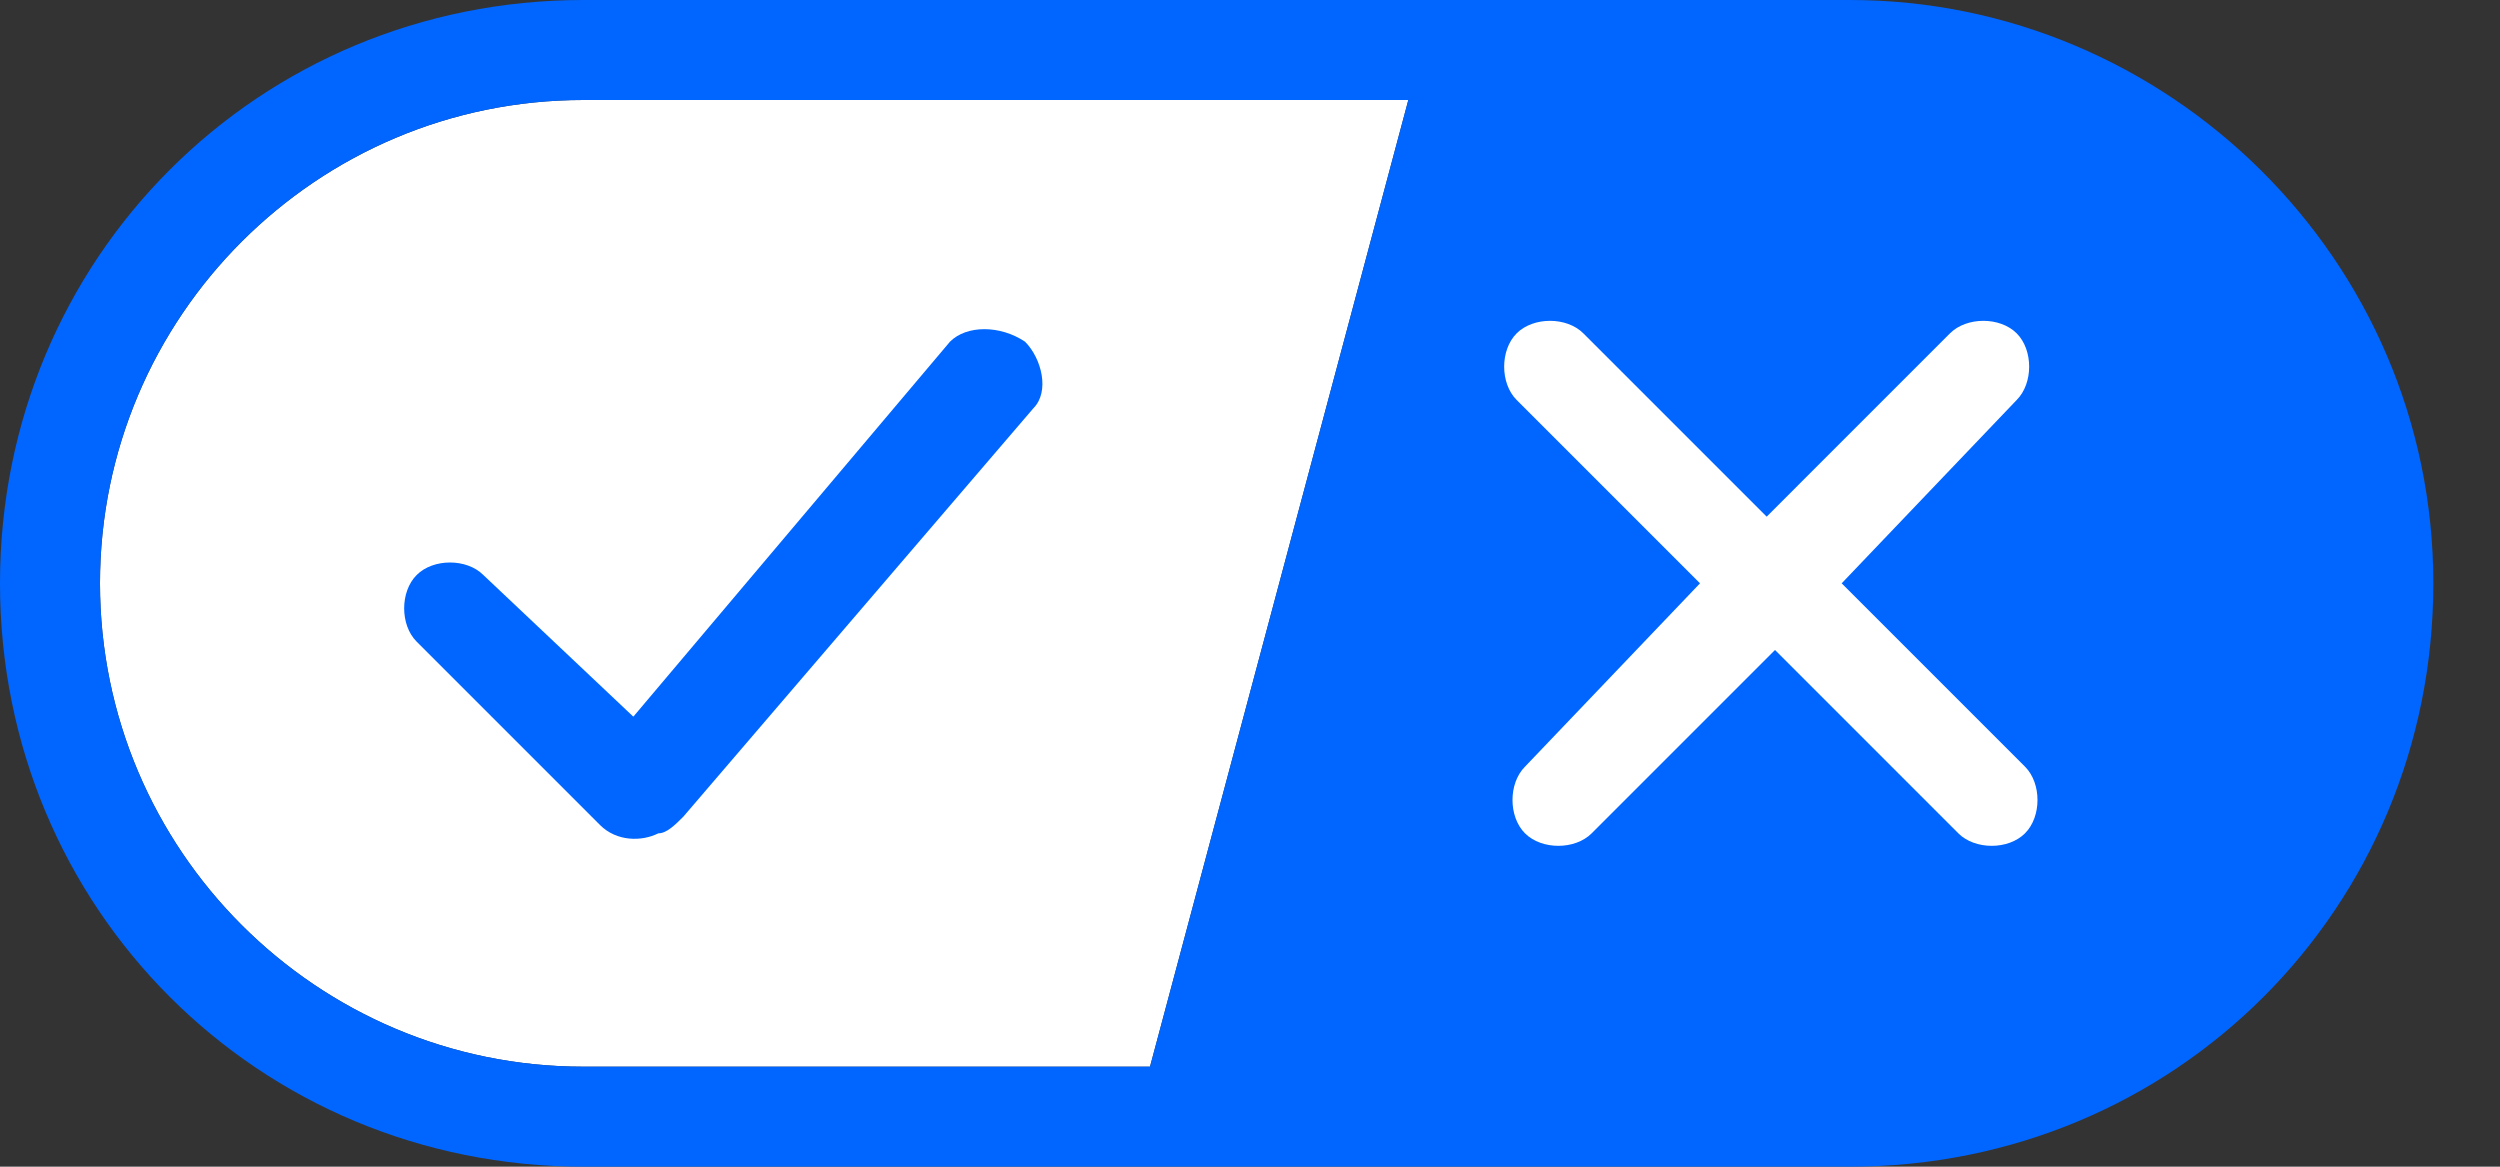
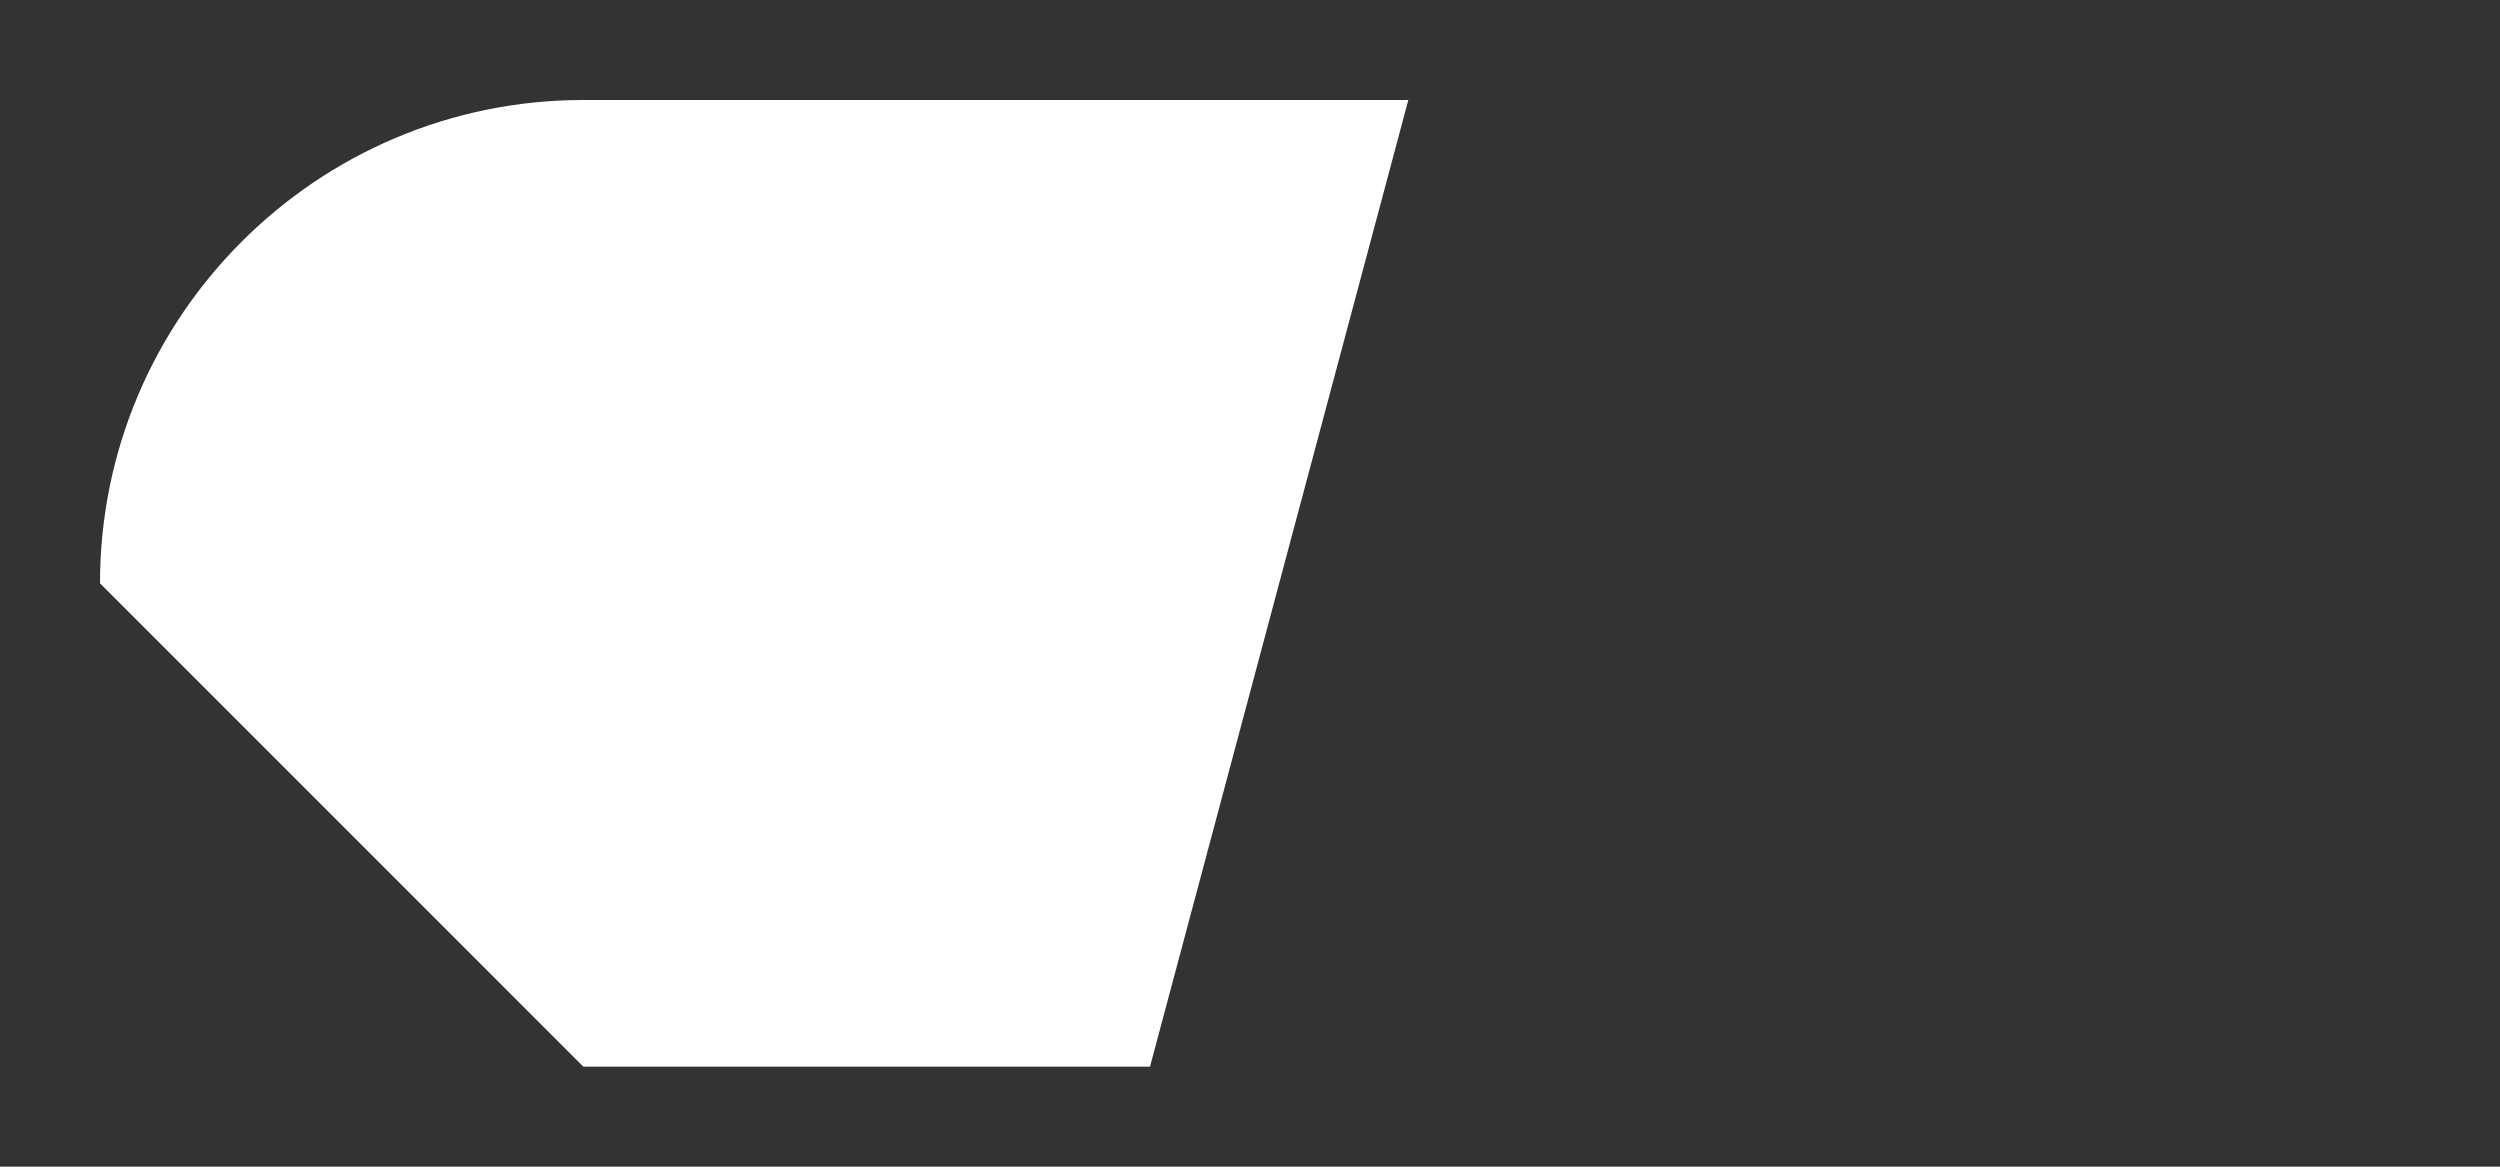
<svg xmlns="http://www.w3.org/2000/svg" width="30" height="14" viewBox="0 0 30 14" fill="none">
  <rect x="0" y="0" width="30" height="14" fill="#333333" stroke="none" />
-   <path fill-rule="evenodd" clip-rule="evenodd" d="M7 12.8H13.8L16.9 1.2H7C3.8 1.2 1.2 3.8 1.2 7C1.2 10.2 3.8 12.8 7 12.8Z" fill="white" />
-   <path fill-rule="evenodd" clip-rule="evenodd" d="M22.2 0H7C3.1 0 0 3.1 0 7C0 10.9 3.1 14 7 14H22.2C26.1 14 29.2 10.9 29.2 7C29.2 3.1 26 0 22.2 0ZM1.2 7C1.2 3.8 3.8 1.2 7 1.2H16.9L13.8 12.8H7C3.8 12.8 1.2 10.2 1.2 7Z" fill="#0066FF" />
-   <path d="M24.2 4C24.4 4.2 24.4 4.6 24.2 4.8L22.1 7L24.3 9.2C24.5 9.4 24.5 9.8 24.3 10C24.1 10.2 23.7 10.2 23.5 10L21.3 7.8L19.1 10C18.9 10.2 18.5 10.2 18.3 10C18.1 9.8 18.1 9.4 18.3 9.2L20.4 7L18.2 4.8C18 4.6 18 4.2 18.2 4C18.4 3.8 18.8 3.8 19 4L21.2 6.2L23.4 4C23.6 3.8 24 3.8 24.2 4Z" fill="white" />
-   <path d="M12.3 4.1C12.5 4.3 12.6 4.7 12.4 4.9L8.2 9.8C8.1 9.9 8 10 7.9 10C7.7 10.1 7.4 10.1 7.2 9.9L5 7.7C4.8 7.5 4.8 7.1 5 6.9C5.2 6.7 5.6 6.7 5.8 6.9L7.6 8.6L11.4 4.1C11.6 3.9 12 3.9 12.3 4.1Z" fill="#0066FF" />
+   <path fill-rule="evenodd" clip-rule="evenodd" d="M7 12.8H13.8L16.9 1.2H7C3.8 1.2 1.2 3.8 1.2 7Z" fill="white" />
</svg>